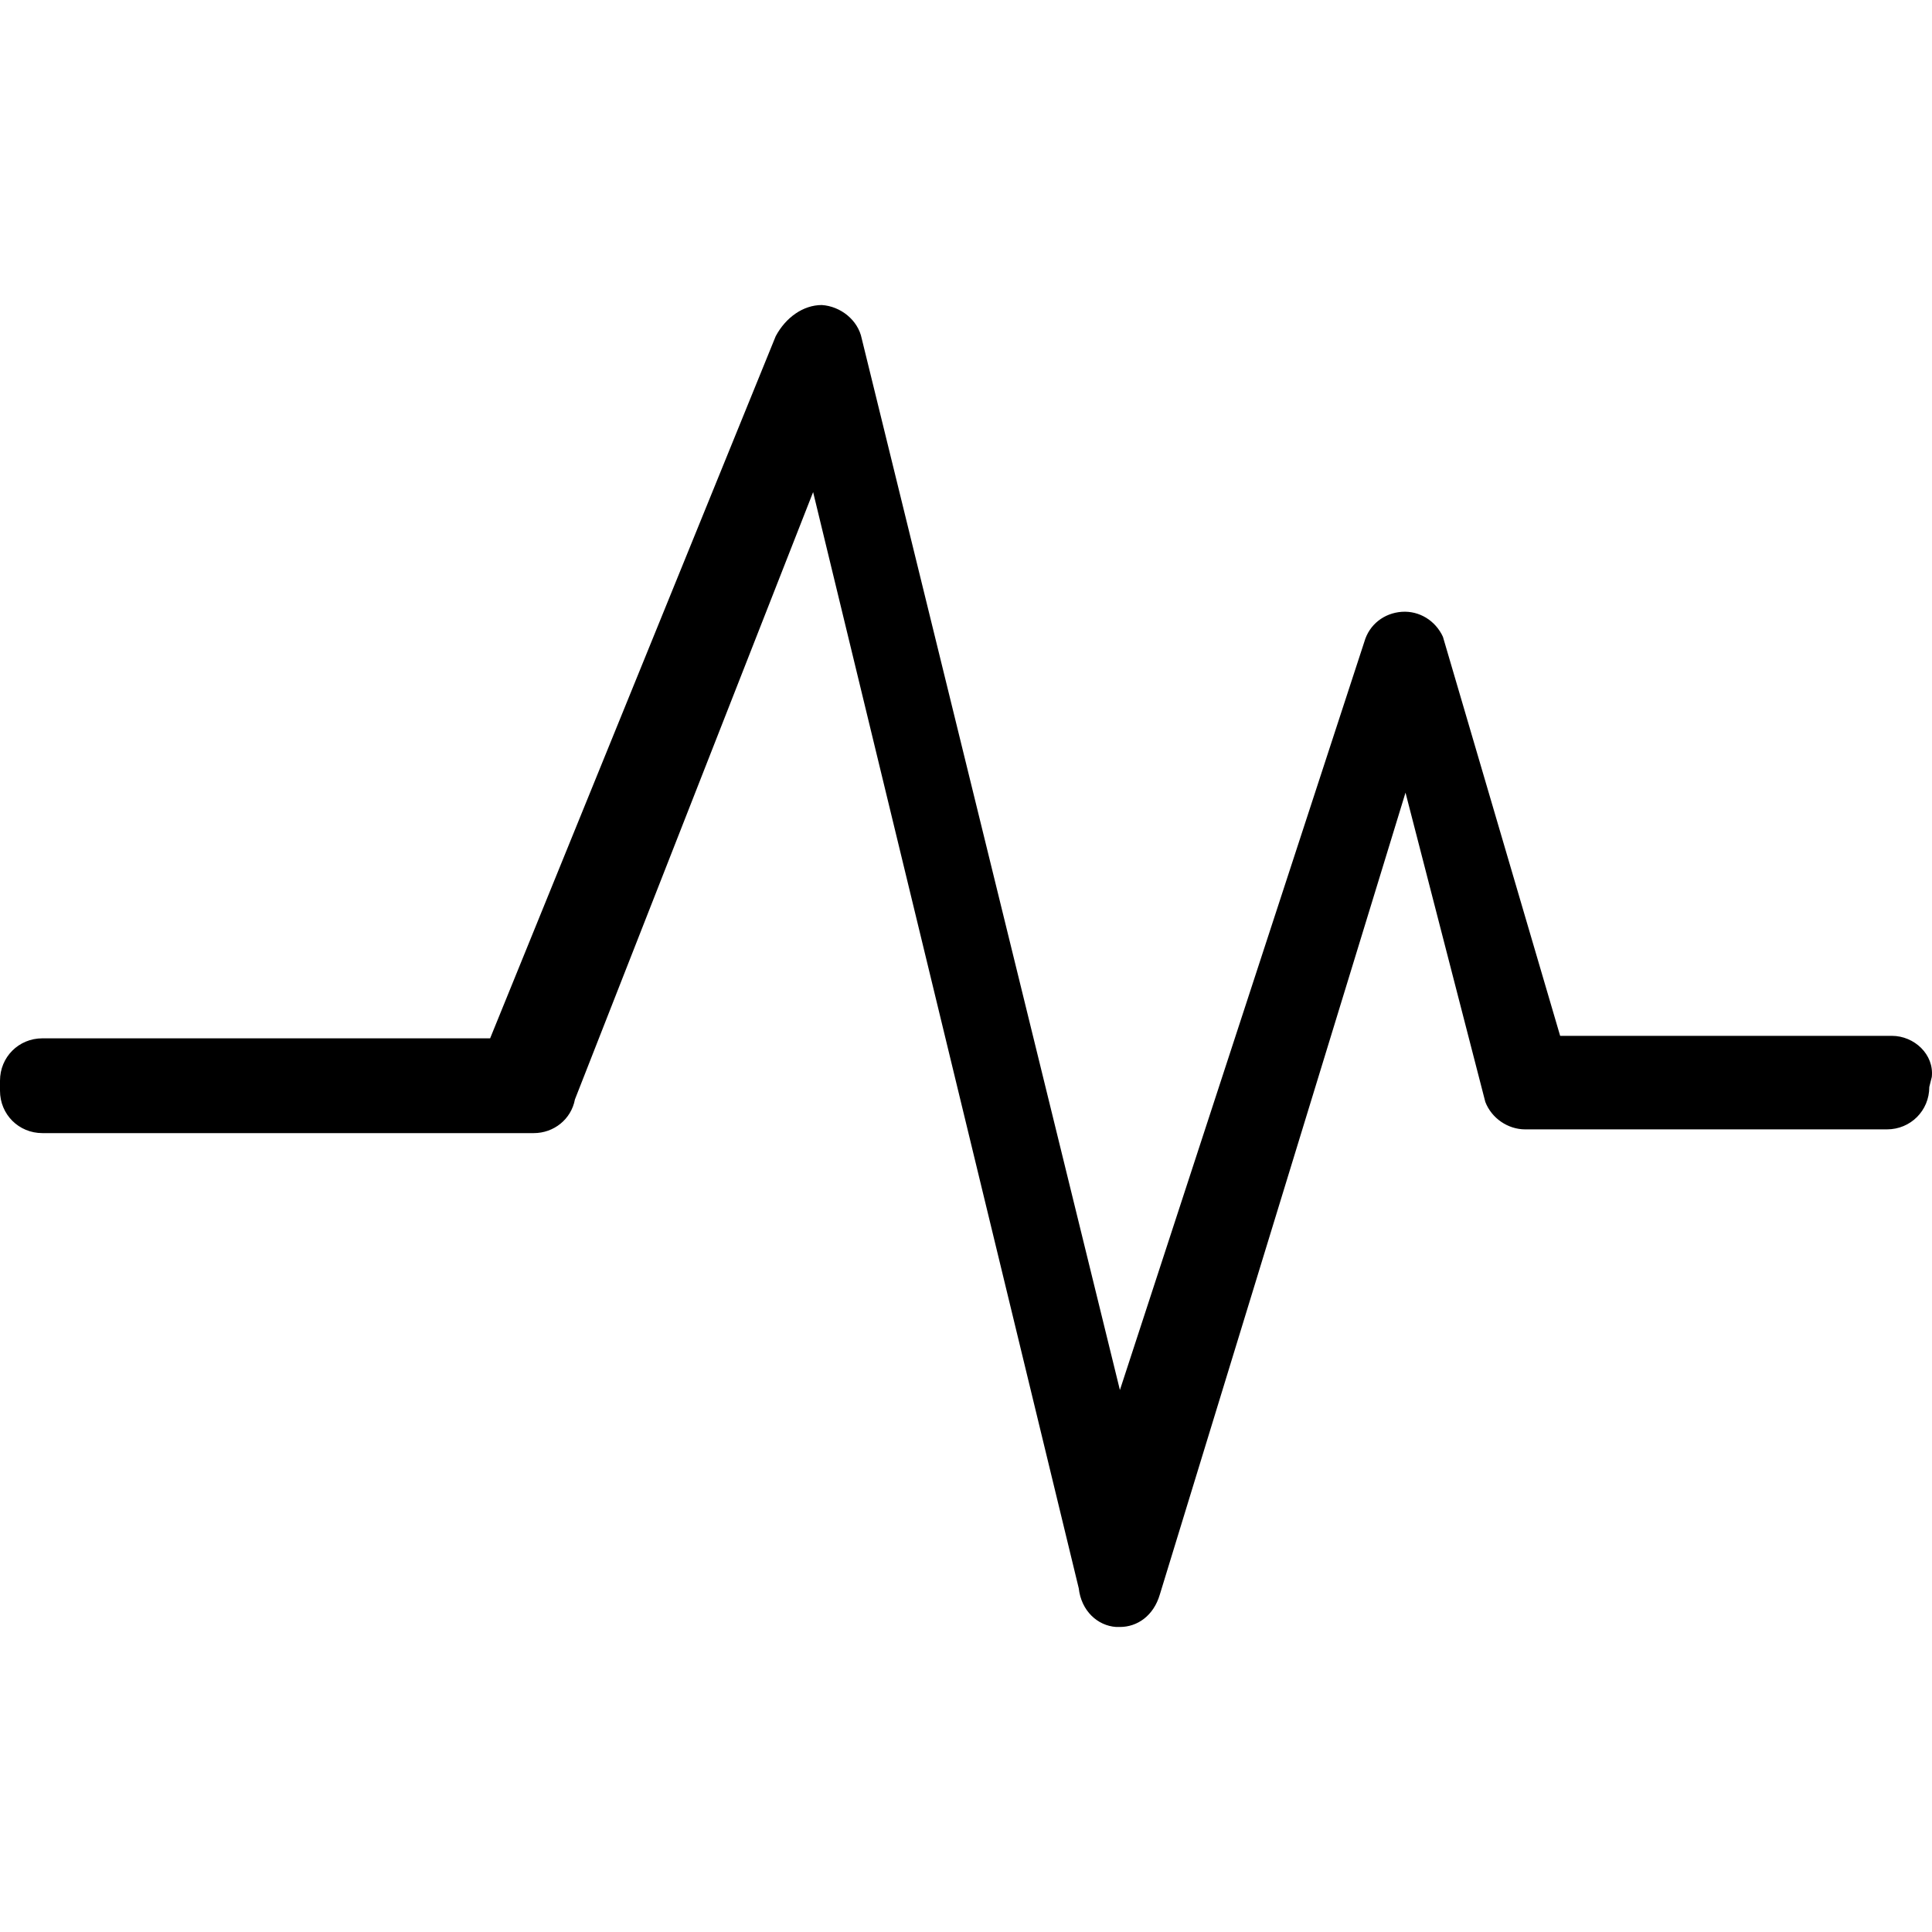
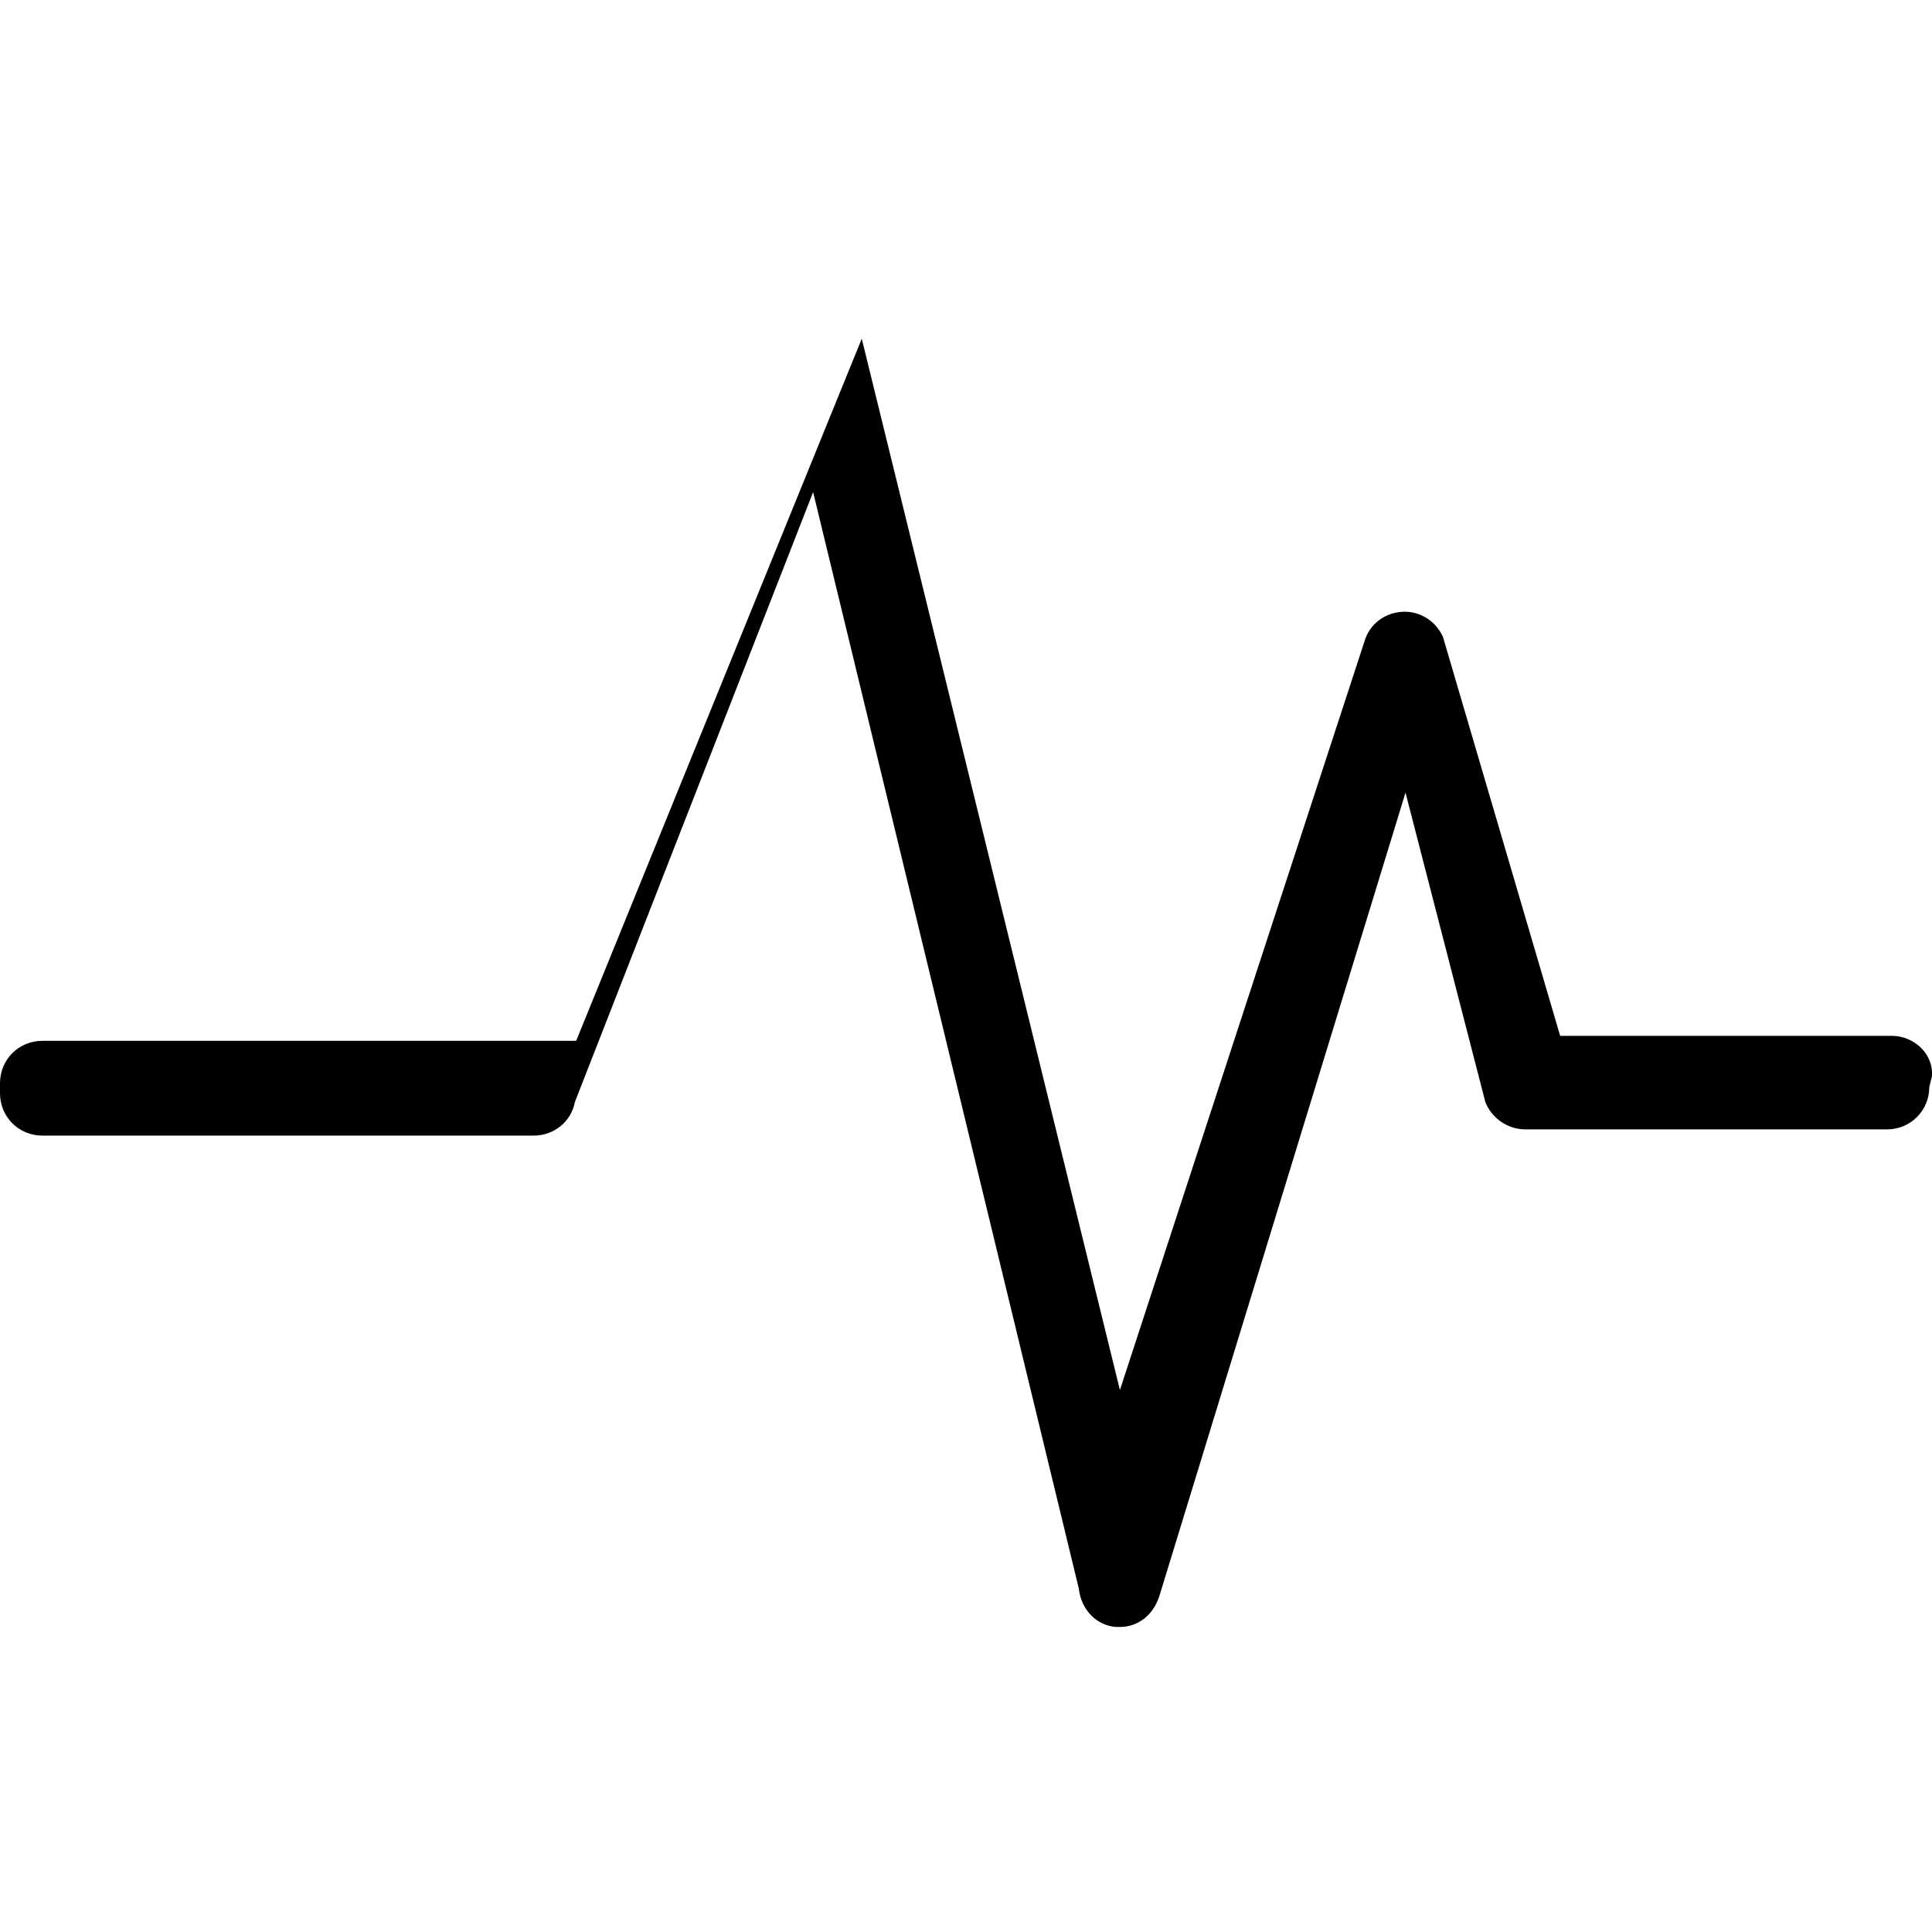
<svg xmlns="http://www.w3.org/2000/svg" preserveAspectRatio="xMidYMid meet" data-bbox="22.5 47 154.917 106" viewBox="22.5 47 154.917 106" data-type="color" aria-hidden="true" aria-label="" height="100px" width="100px" transform="rotate(0) scale(1, 1)">
  <defs>
    <style>#comp-m3fmrkjz__item-j9plerjk svg [data-color="1"] { fill: #000000; }</style>
  </defs>
  <g>
-     <path d="M174.2 105.6h-26.6l-9.4-32c-.6-1.3-1.9-2.1-3.3-2-1.4.1-2.6 1-3 2.4l-19.6 60-20.7-84.3c-.3-1.5-1.7-2.6-3.2-2.7-1.5 0-2.9 1-3.7 2.5l-22.9 56.3H25.9c-1.9 0-3.4 1.5-3.4 3.4v.8c0 1.9 1.5 3.4 3.4 3.4h39.4c1.6 0 3-1.1 3.3-2.7L87.7 62l21.3 87.9c.2 1.8 1.5 3 3 3.1h.3c1.4 0 2.7-.9 3.2-2.6l19.7-64.3 6.4 24.8c.5 1.3 1.8 2.2 3.2 2.2h29c1.9 0 3.4-1.5 3.4-3.4l.2-.8c.2-1.8-1.4-3.3-3.2-3.3z" fill="#000000" />
+     <path d="M174.2 105.6h-26.6l-9.4-32c-.6-1.3-1.9-2.1-3.3-2-1.4.1-2.6 1-3 2.4l-19.6 60-20.7-84.3l-22.9 56.3H25.9c-1.9 0-3.4 1.5-3.4 3.4v.8c0 1.9 1.5 3.4 3.4 3.4h39.4c1.6 0 3-1.1 3.3-2.7L87.7 62l21.3 87.9c.2 1.8 1.5 3 3 3.1h.3c1.4 0 2.7-.9 3.2-2.6l19.7-64.3 6.4 24.8c.5 1.3 1.8 2.2 3.2 2.2h29c1.9 0 3.4-1.5 3.4-3.4l.2-.8c.2-1.8-1.4-3.3-3.2-3.3z" fill="#000000" />
  </g>
</svg>